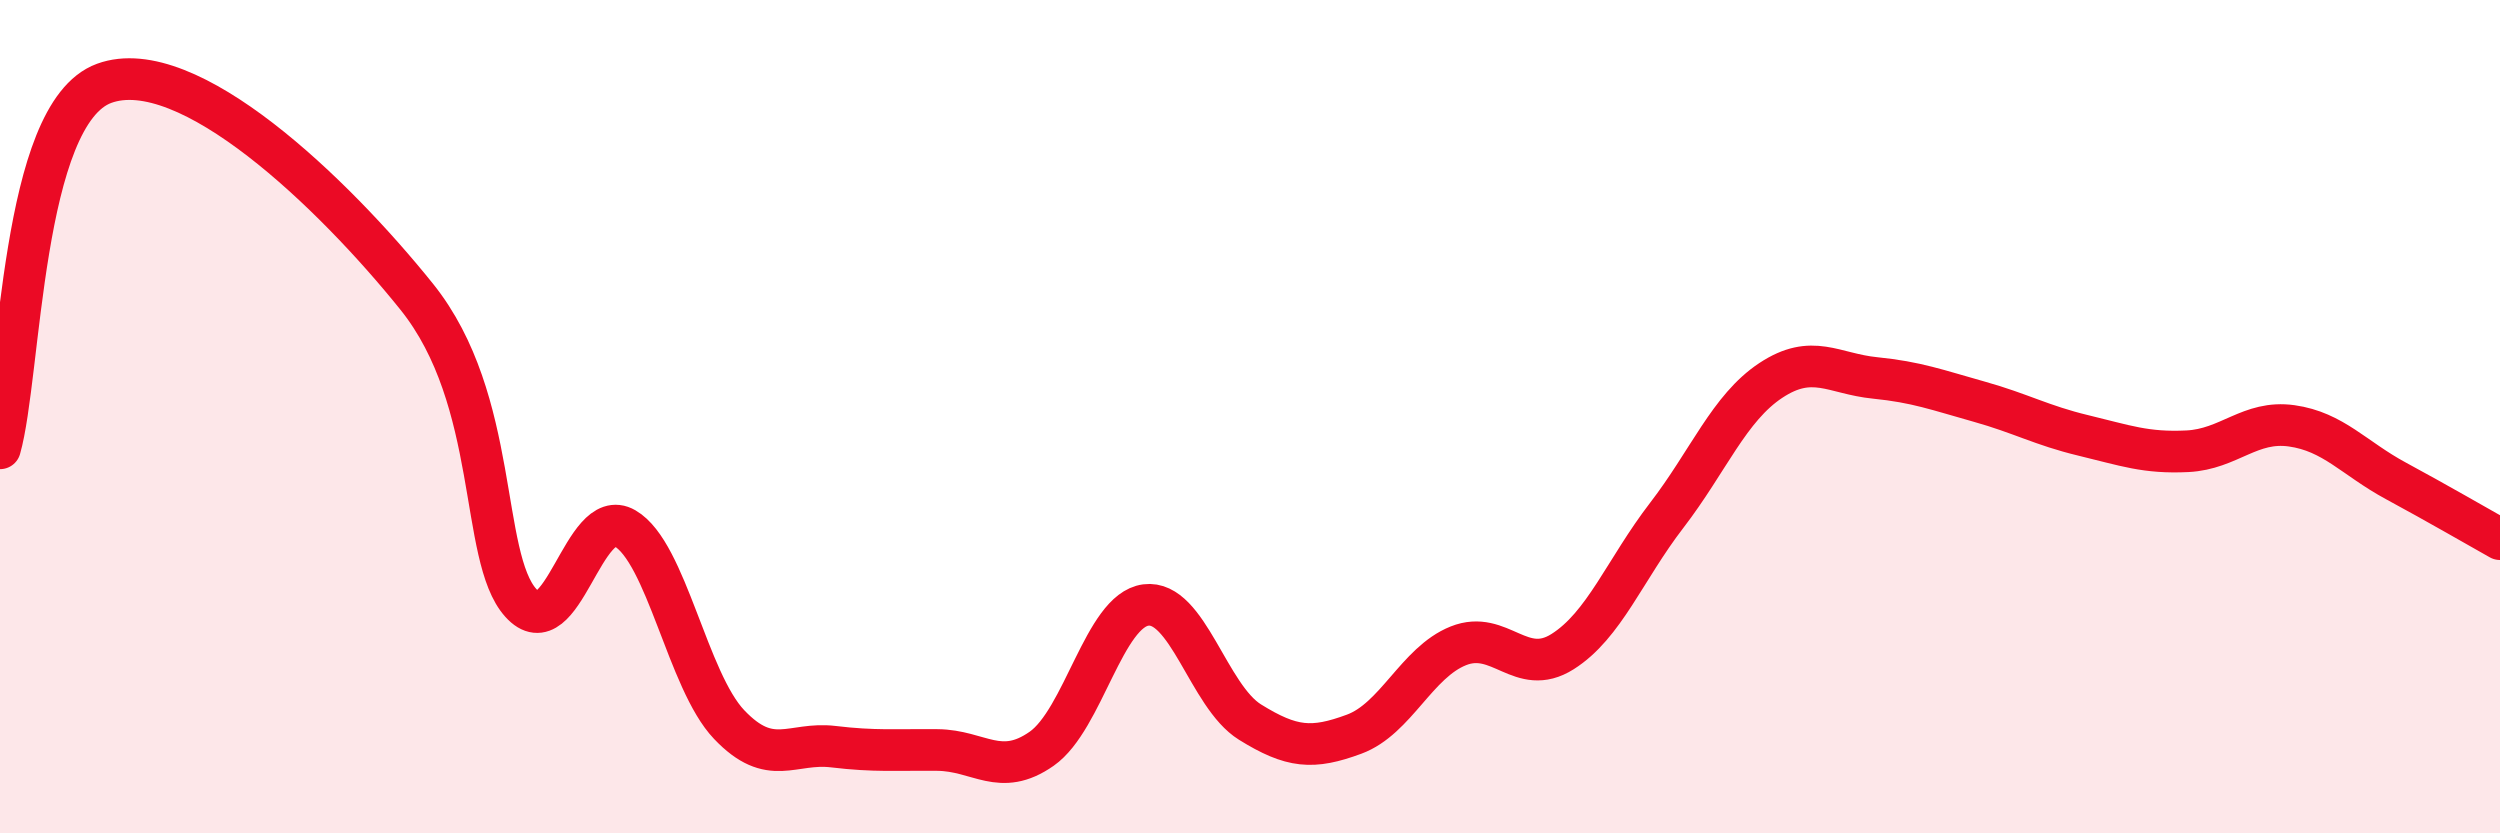
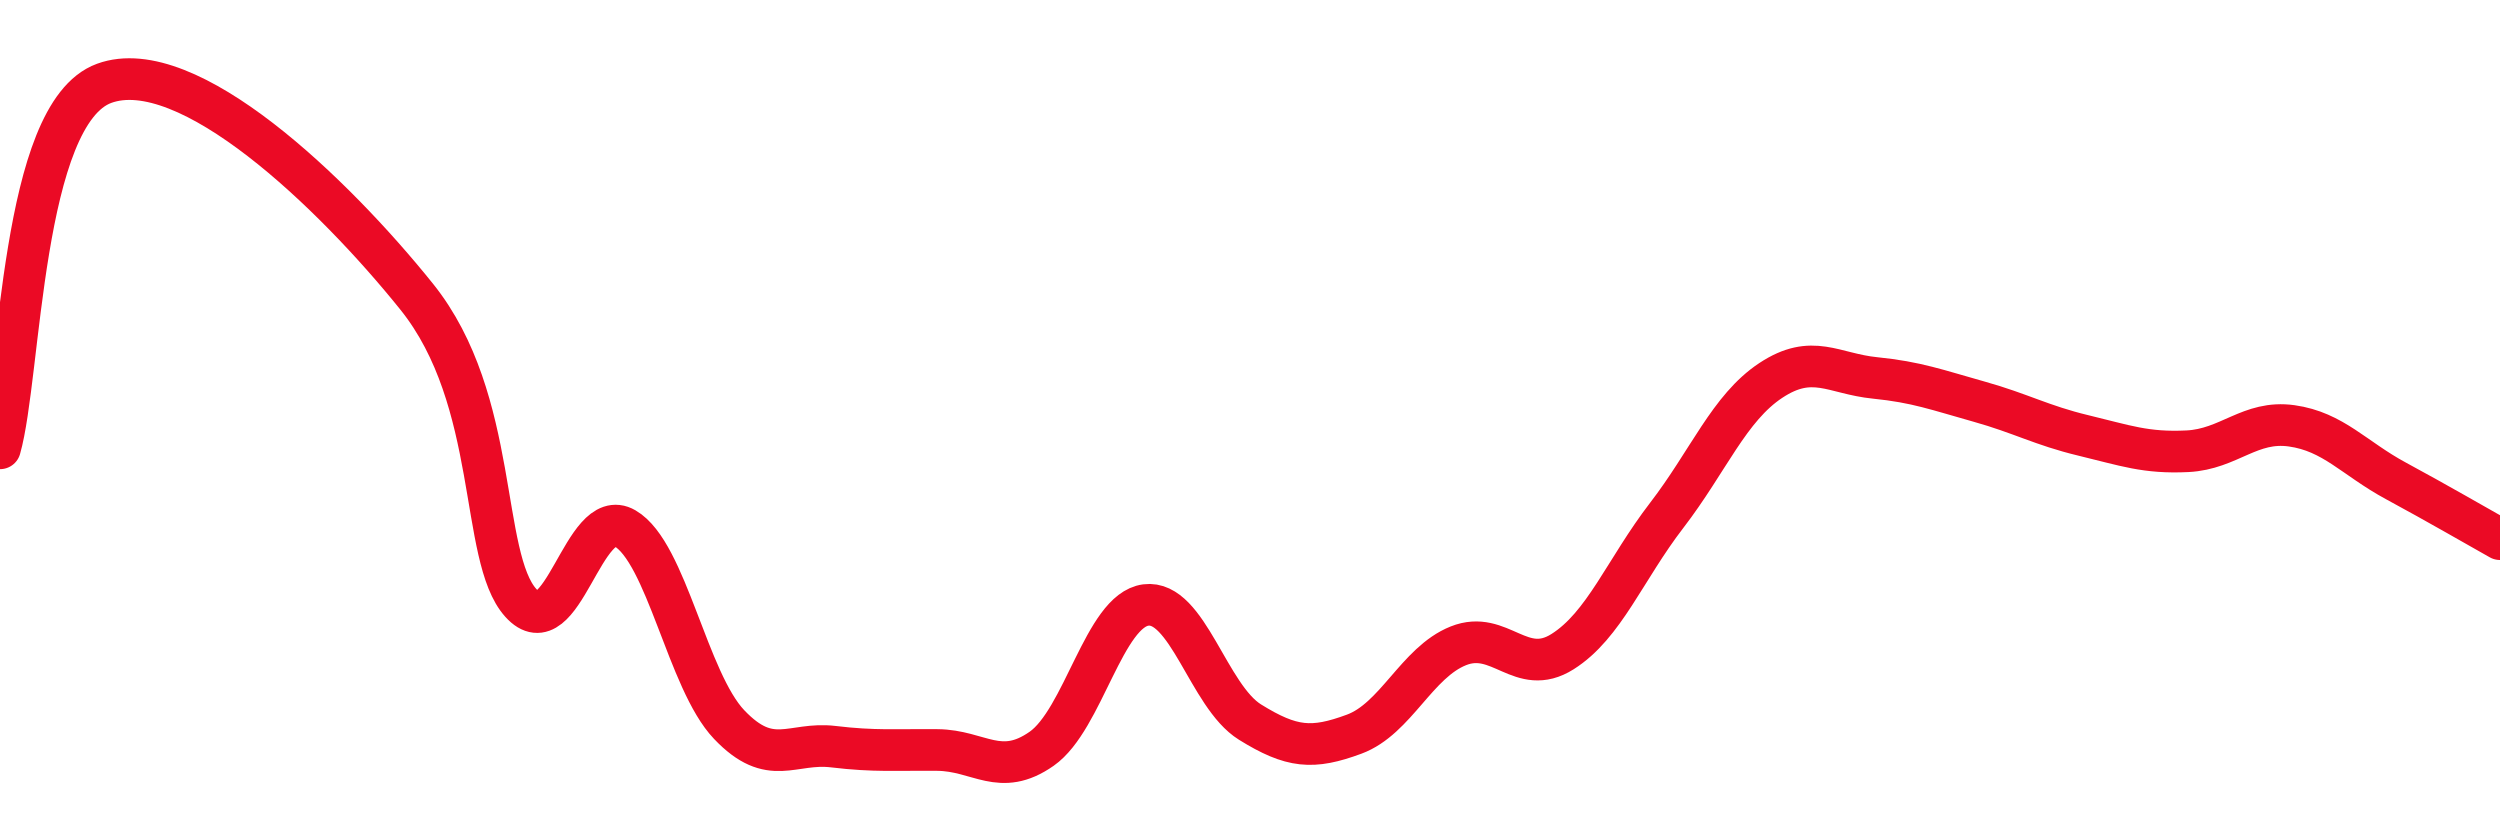
<svg xmlns="http://www.w3.org/2000/svg" width="60" height="20" viewBox="0 0 60 20">
-   <path d="M 0,10.76 C 0.5,9.01 0.5,2.73 2.5,2 C 4.5,1.27 8,4.63 10,7.12 C 12,9.61 11.5,13.36 12.5,14.47 C 13.5,15.58 14,12.1 15,12.68 C 16,13.26 16.5,16.34 17.5,17.39 C 18.5,18.44 19,17.8 20,17.92 C 21,18.04 21.5,17.99 22.5,18 C 23.5,18.01 24,18.67 25,17.97 C 26,17.27 26.5,14.65 27.5,14.52 C 28.5,14.39 29,16.71 30,17.33 C 31,17.95 31.5,17.99 32.5,17.62 C 33.5,17.25 34,15.9 35,15.5 C 36,15.1 36.5,16.27 37.5,15.64 C 38.5,15.01 39,13.67 40,12.37 C 41,11.07 41.5,9.79 42.5,9.13 C 43.5,8.47 44,8.97 45,9.07 C 46,9.17 46.5,9.36 47.5,9.64 C 48.5,9.92 49,10.21 50,10.45 C 51,10.69 51.5,10.88 52.5,10.83 C 53.5,10.78 54,10.08 55,10.22 C 56,10.36 56.5,11 57.5,11.54 C 58.5,12.08 59.5,12.66 60,12.94L60 20L0 20Z" fill="#EB0A25" opacity="0.1" stroke-linecap="round" stroke-linejoin="round" />
  <path d="M 0,10.76 C 0.5,9.01 0.5,2.73 2.5,2 C 4.5,1.27 8,4.63 10,7.12 C 12,9.61 11.5,13.36 12.5,14.47 C 13.5,15.58 14,12.1 15,12.68 C 16,13.26 16.5,16.34 17.5,17.39 C 18.5,18.44 19,17.8 20,17.92 C 21,18.04 21.5,17.99 22.5,18 C 23.5,18.01 24,18.67 25,17.97 C 26,17.27 26.5,14.65 27.5,14.52 C 28.5,14.39 29,16.71 30,17.33 C 31,17.95 31.5,17.99 32.5,17.62 C 33.5,17.25 34,15.9 35,15.5 C 36,15.1 36.5,16.27 37.5,15.64 C 38.5,15.01 39,13.67 40,12.37 C 41,11.07 41.5,9.79 42.5,9.13 C 43.5,8.47 44,8.97 45,9.07 C 46,9.17 46.5,9.36 47.5,9.64 C 48.5,9.92 49,10.21 50,10.45 C 51,10.69 51.5,10.88 52.5,10.83 C 53.5,10.78 54,10.08 55,10.22 C 56,10.36 56.5,11 57.5,11.54 C 58.5,12.08 59.5,12.66 60,12.94" stroke="#EB0A25" stroke-width="1" fill="none" stroke-linecap="round" stroke-linejoin="round" />
</svg>